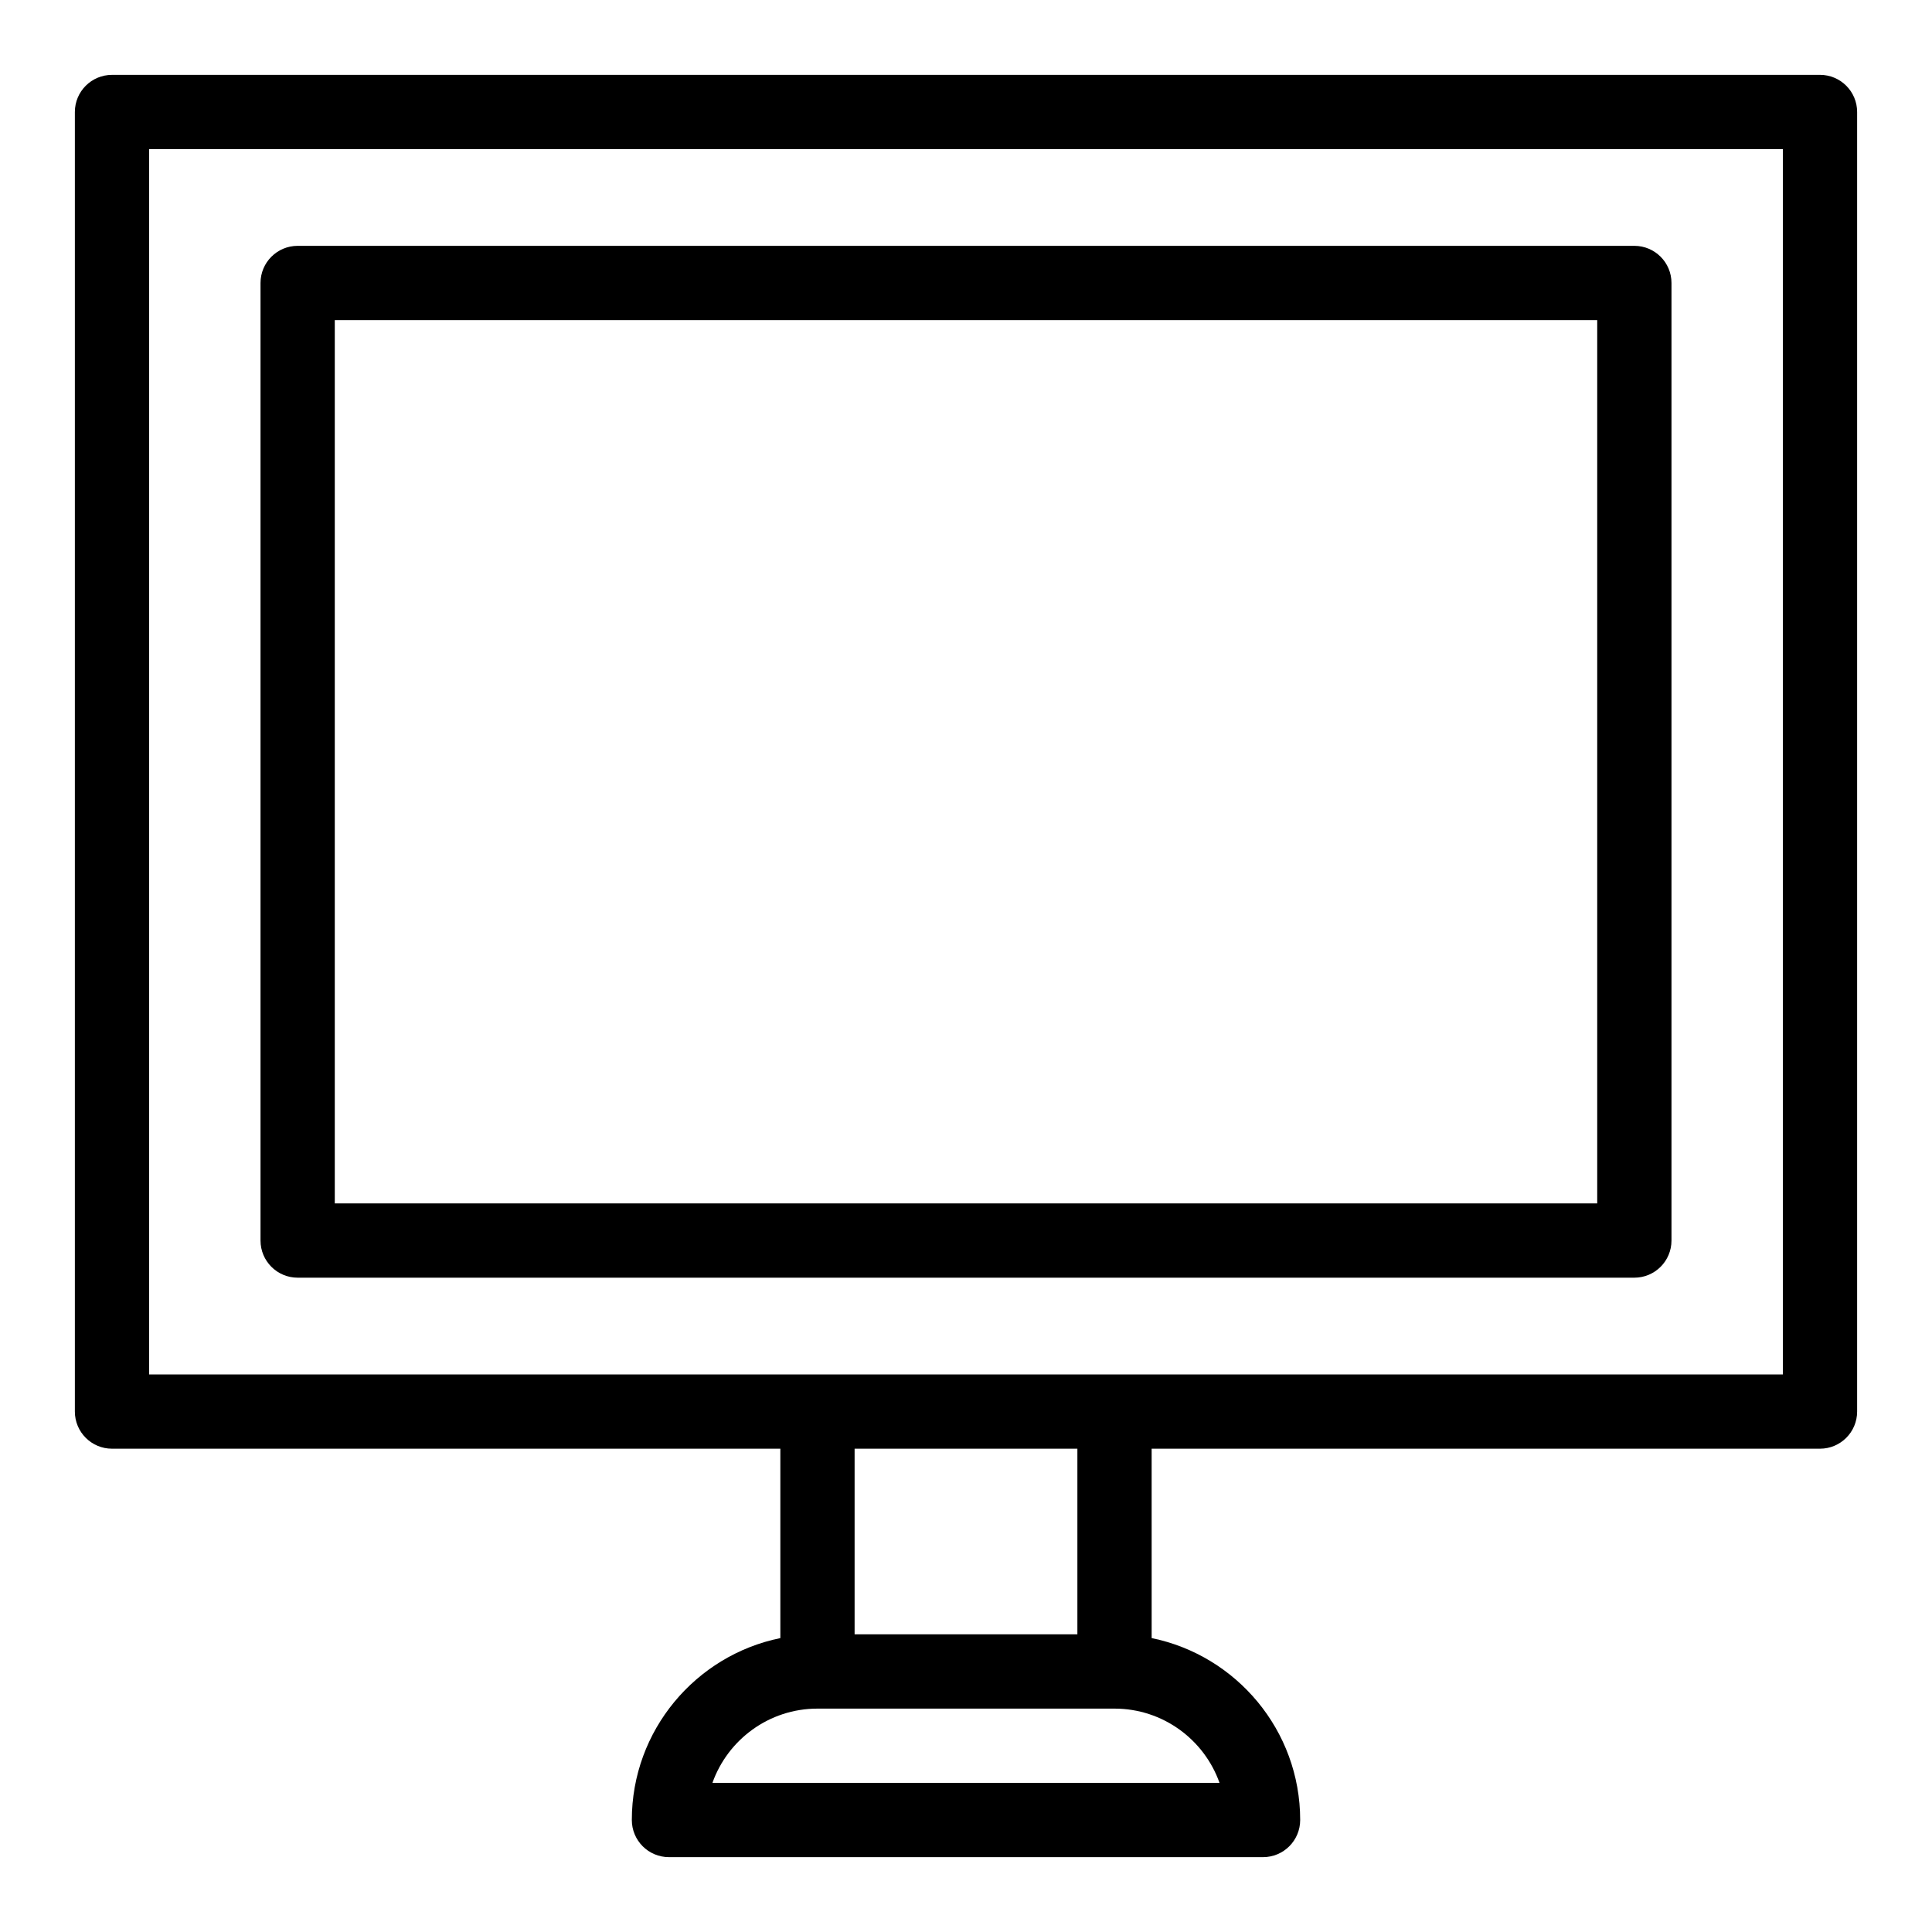
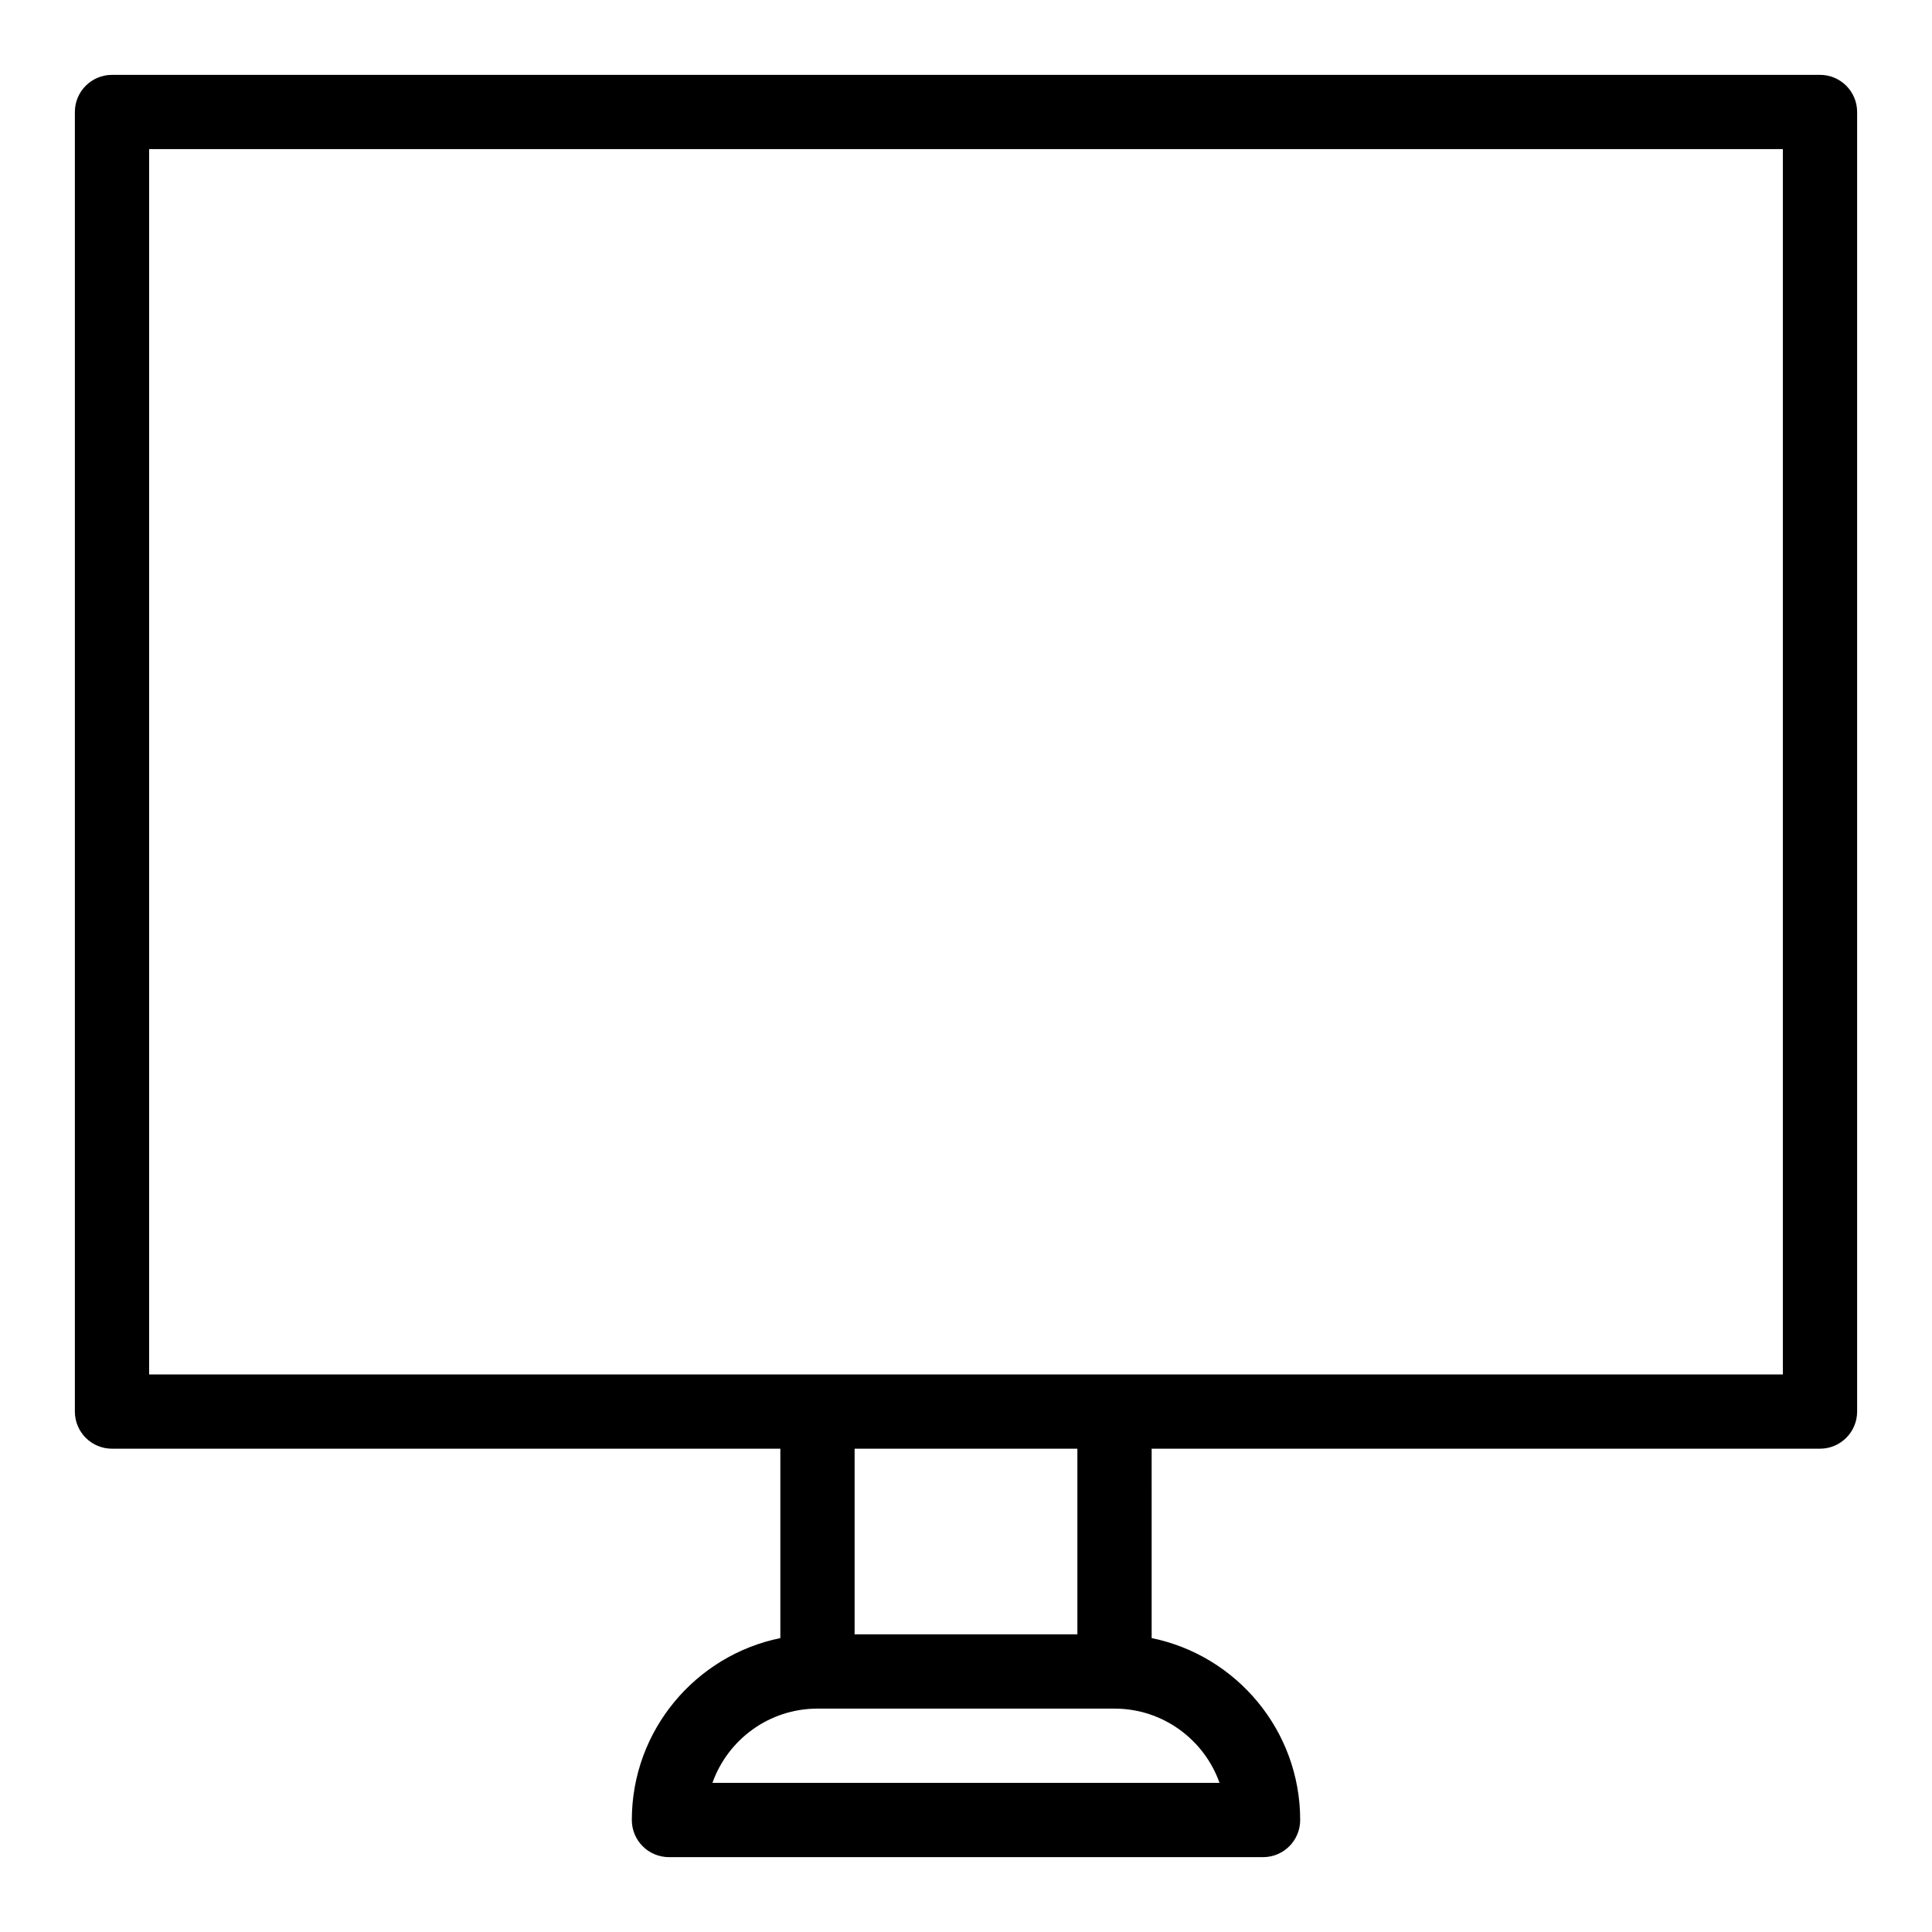
<svg xmlns="http://www.w3.org/2000/svg" fill="#000000" width="800px" height="800px" version="1.1" viewBox="144 144 512 512">
  <g>
    <path d="m626.32 163.84h-452.64c-5.434 0-9.84 4.406-9.84 9.84v344.4c0 5.434 4.406 9.84 9.84 9.84h177.12v50.191c-22.43 4.57-39.359 24.449-39.359 48.211 0 5.434 4.406 9.84 9.84 9.84h157.44c5.434 0 9.84-4.406 9.84-9.84 0-23.758-16.93-43.641-39.359-48.211l-0.004-50.191h177.12c5.434 0 9.84-4.406 9.84-9.84v-344.4c0-5.438-4.406-9.844-9.84-9.844zm-159.13 452.64h-134.39c4.062-11.453 15.004-19.68 27.832-19.68h78.719c12.832 0 23.777 8.223 27.836 19.68zm-37.672-39.363h-59.039v-49.199h59.039zm186.96-68.879h-432.96v-324.72h432.96z" />
-     <path d="m222.88 482.6h354.24c5.434 0 9.84-4.406 9.84-9.84v-253.77c0-5.434-4.406-9.84-9.84-9.84h-354.24c-5.434 0-9.84 4.406-9.84 9.84v253.77c0 5.434 4.406 9.84 9.84 9.84zm9.84-253.77h334.56v234.09l-334.56-0.004z" />
  </g>
</svg>